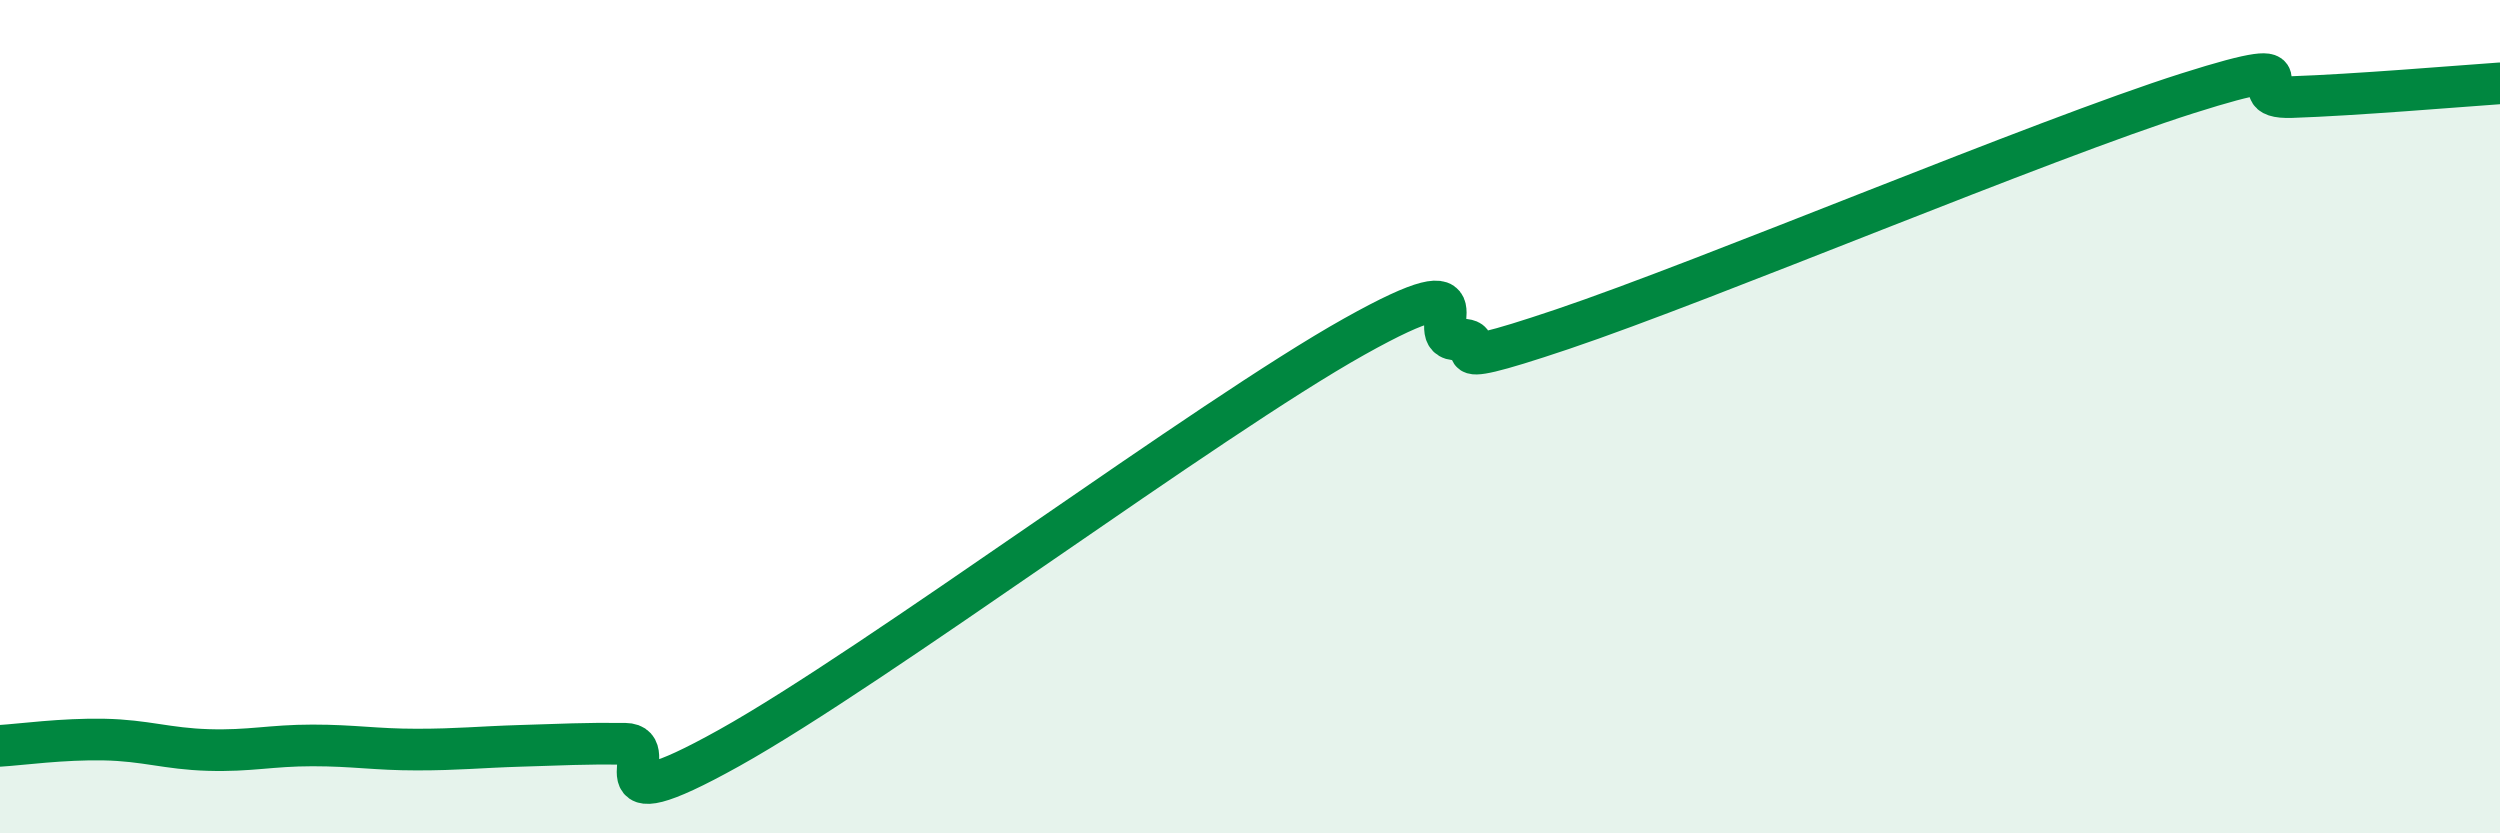
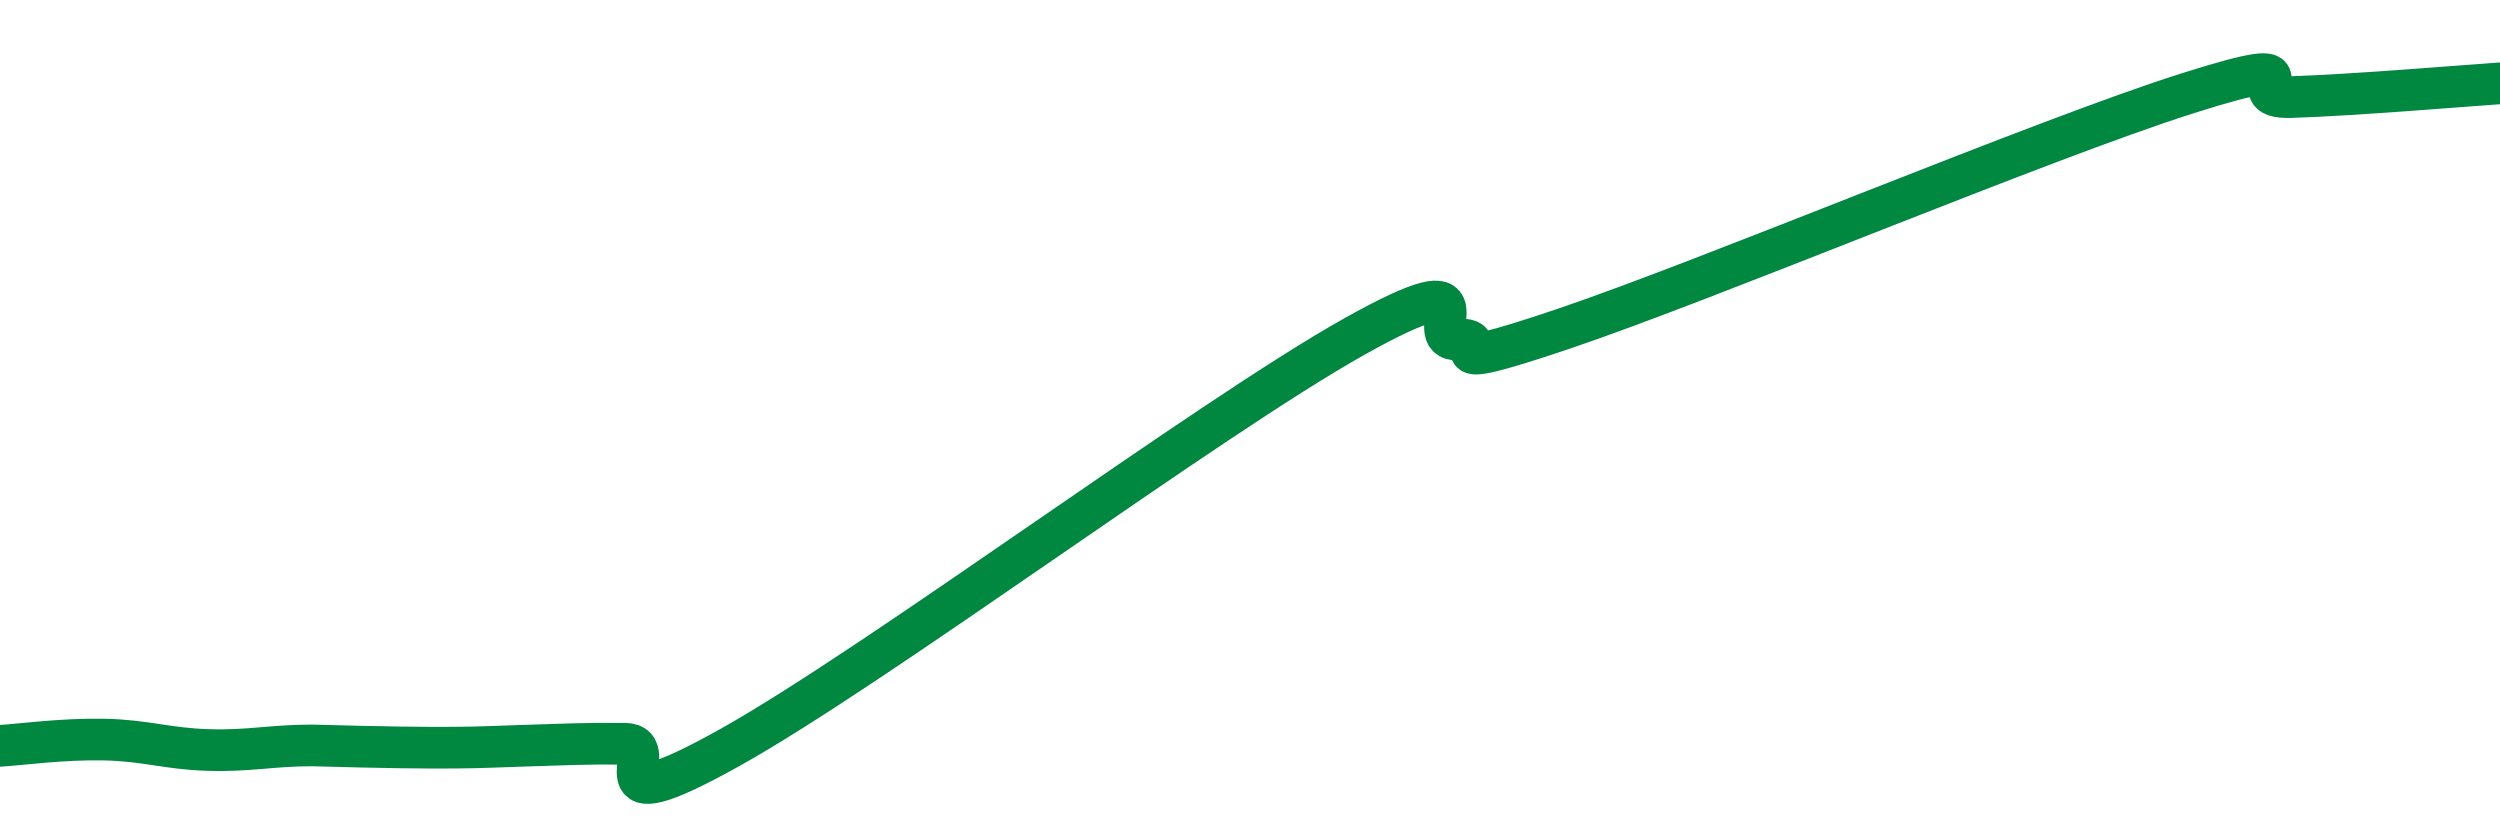
<svg xmlns="http://www.w3.org/2000/svg" width="60" height="20" viewBox="0 0 60 20">
-   <path d="M 0,17.9 C 0.5,17.87 1.5,17.73 2.5,17.75 C 3.5,17.77 4,17.97 5,18 C 6,18.03 6.5,17.89 7.5,17.89 C 8.5,17.89 9,17.99 10,17.99 C 11,17.99 11.5,17.93 12.5,17.9 C 13.5,17.87 14,17.84 15,17.85 C 16,17.86 14,19.9 17.5,17.95 C 21,16 29,10.04 32.5,8.08 C 36,6.12 34,8.19 35,8.15 C 36,8.11 34,9.08 37.5,7.9 C 41,6.72 49,3.35 52.5,2.24 C 56,1.13 53.5,2.38 55,2.33 C 56.5,2.28 59,2.07 60,2L60 20L0 20Z" fill="#008740" opacity="0.1" stroke-linecap="round" stroke-linejoin="round" />
-   <path d="M 0,17.9 C 0.5,17.87 1.5,17.73 2.5,17.75 C 3.5,17.77 4,17.97 5,18 C 6,18.03 6.5,17.89 7.5,17.89 C 8.5,17.89 9,17.99 10,17.99 C 11,17.99 11.5,17.93 12.5,17.9 C 13.5,17.87 14,17.84 15,17.85 C 16,17.86 14,19.9 17.5,17.95 C 21,16 29,10.04 32.5,8.08 C 36,6.12 34,8.19 35,8.15 C 36,8.11 34,9.08 37.5,7.9 C 41,6.72 49,3.35 52.5,2.24 C 56,1.13 53.5,2.38 55,2.33 C 56.5,2.28 59,2.07 60,2" stroke="#008740" stroke-width="1" fill="none" stroke-linecap="round" stroke-linejoin="round" />
+   <path d="M 0,17.9 C 0.5,17.87 1.5,17.73 2.5,17.75 C 3.5,17.77 4,17.97 5,18 C 6,18.03 6.5,17.89 7.5,17.89 C 11,17.99 11.5,17.93 12.5,17.9 C 13.5,17.87 14,17.84 15,17.85 C 16,17.86 14,19.9 17.5,17.95 C 21,16 29,10.04 32.5,8.08 C 36,6.12 34,8.19 35,8.15 C 36,8.11 34,9.08 37.5,7.9 C 41,6.72 49,3.35 52.5,2.24 C 56,1.13 53.5,2.38 55,2.33 C 56.5,2.28 59,2.07 60,2" stroke="#008740" stroke-width="1" fill="none" stroke-linecap="round" stroke-linejoin="round" />
</svg>